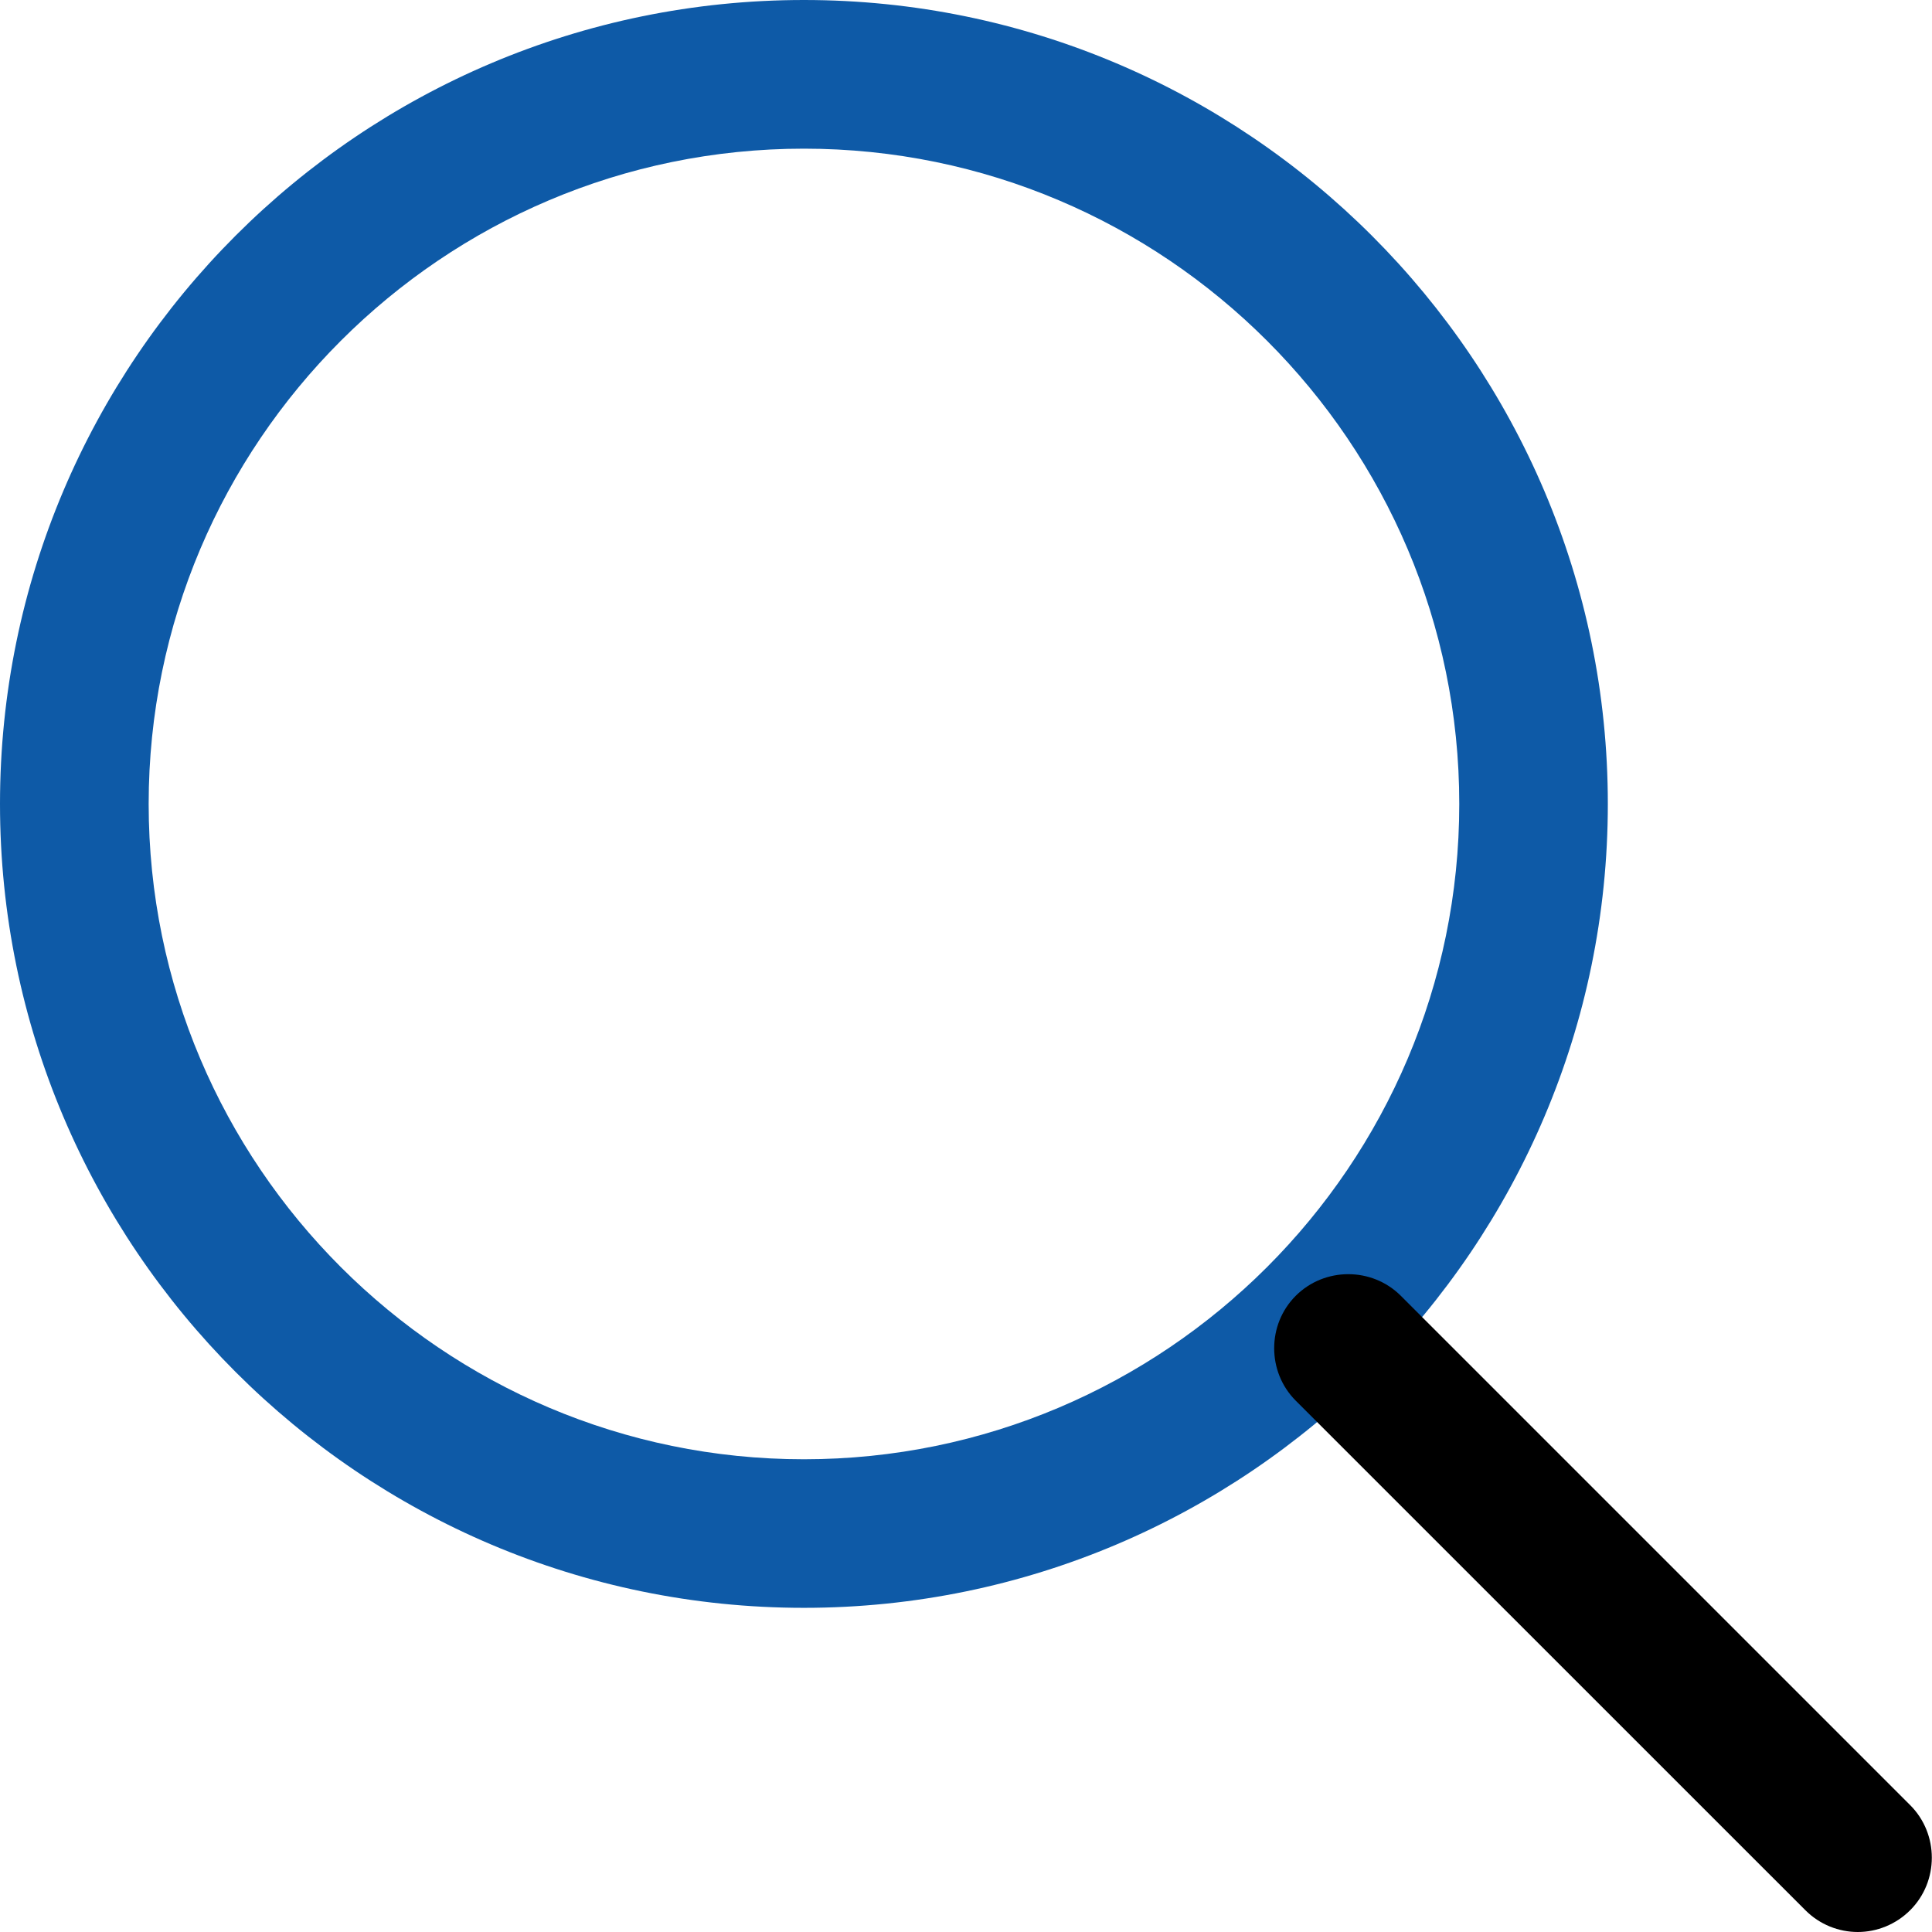
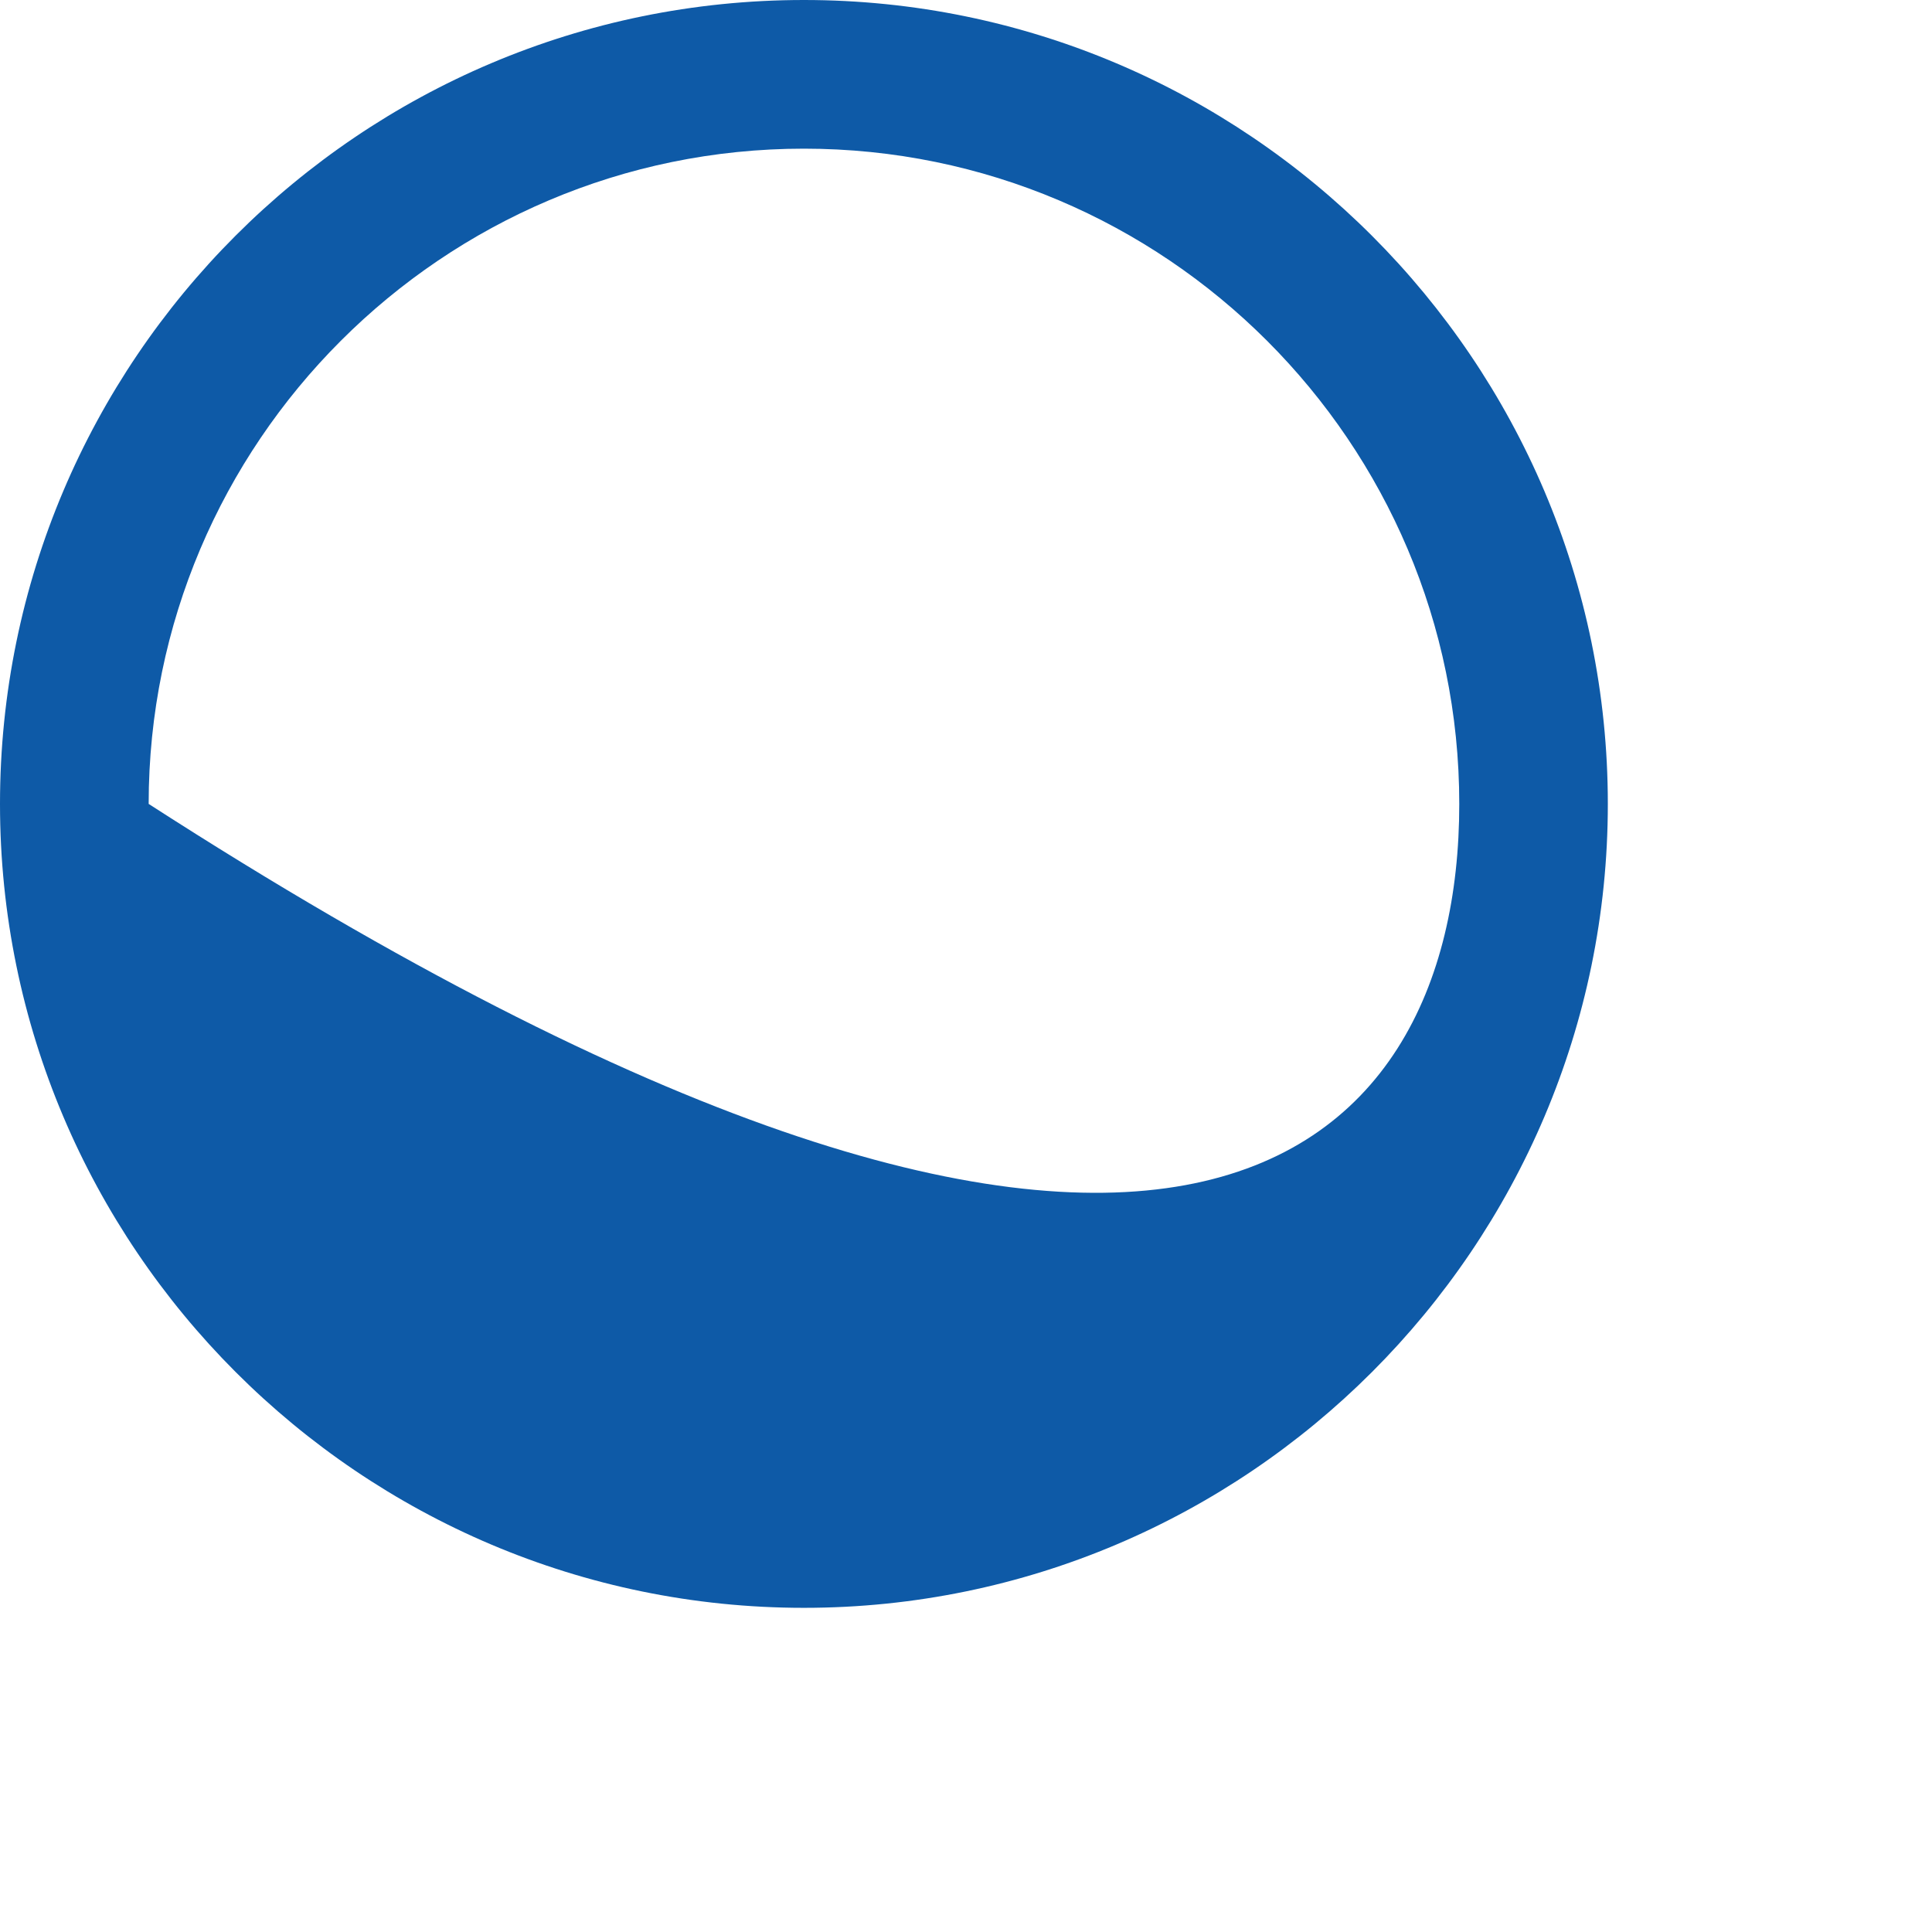
<svg xmlns="http://www.w3.org/2000/svg" width="19" height="19" viewBox="0 0 19 19" fill="none">
-   <path d="M7.906 15.812C3.544 15.812 0 12.263 0 7.906C0 3.544 3.544 0 7.906 0C12.263 0 15.812 3.549 15.812 7.906C15.812 12.263 12.263 15.812 7.906 15.812ZM7.906 1.462C4.353 1.462 1.462 4.353 1.462 7.906C1.462 11.459 4.353 14.351 7.906 14.351C11.459 14.351 14.351 11.459 14.351 7.906C14.351 4.353 11.459 1.462 7.906 1.462Z" fill="#0E5AA7" />
-   <path d="M18.27 19C18.083 19 17.895 18.927 17.754 18.785L12.743 13.775C12.46 13.492 12.46 13.026 12.743 12.743C13.027 12.46 13.492 12.46 13.776 12.743L18.786 17.753C19.069 18.036 19.069 18.502 18.786 18.785C18.644 18.927 18.457 19 18.27 19Z" fill="black" />
+   <path d="M7.906 15.812C3.544 15.812 0 12.263 0 7.906C0 3.544 3.544 0 7.906 0C12.263 0 15.812 3.549 15.812 7.906C15.812 12.263 12.263 15.812 7.906 15.812ZM7.906 1.462C4.353 1.462 1.462 4.353 1.462 7.906C11.459 14.351 14.351 11.459 14.351 7.906C14.351 4.353 11.459 1.462 7.906 1.462Z" fill="#0E5AA7" />
</svg>